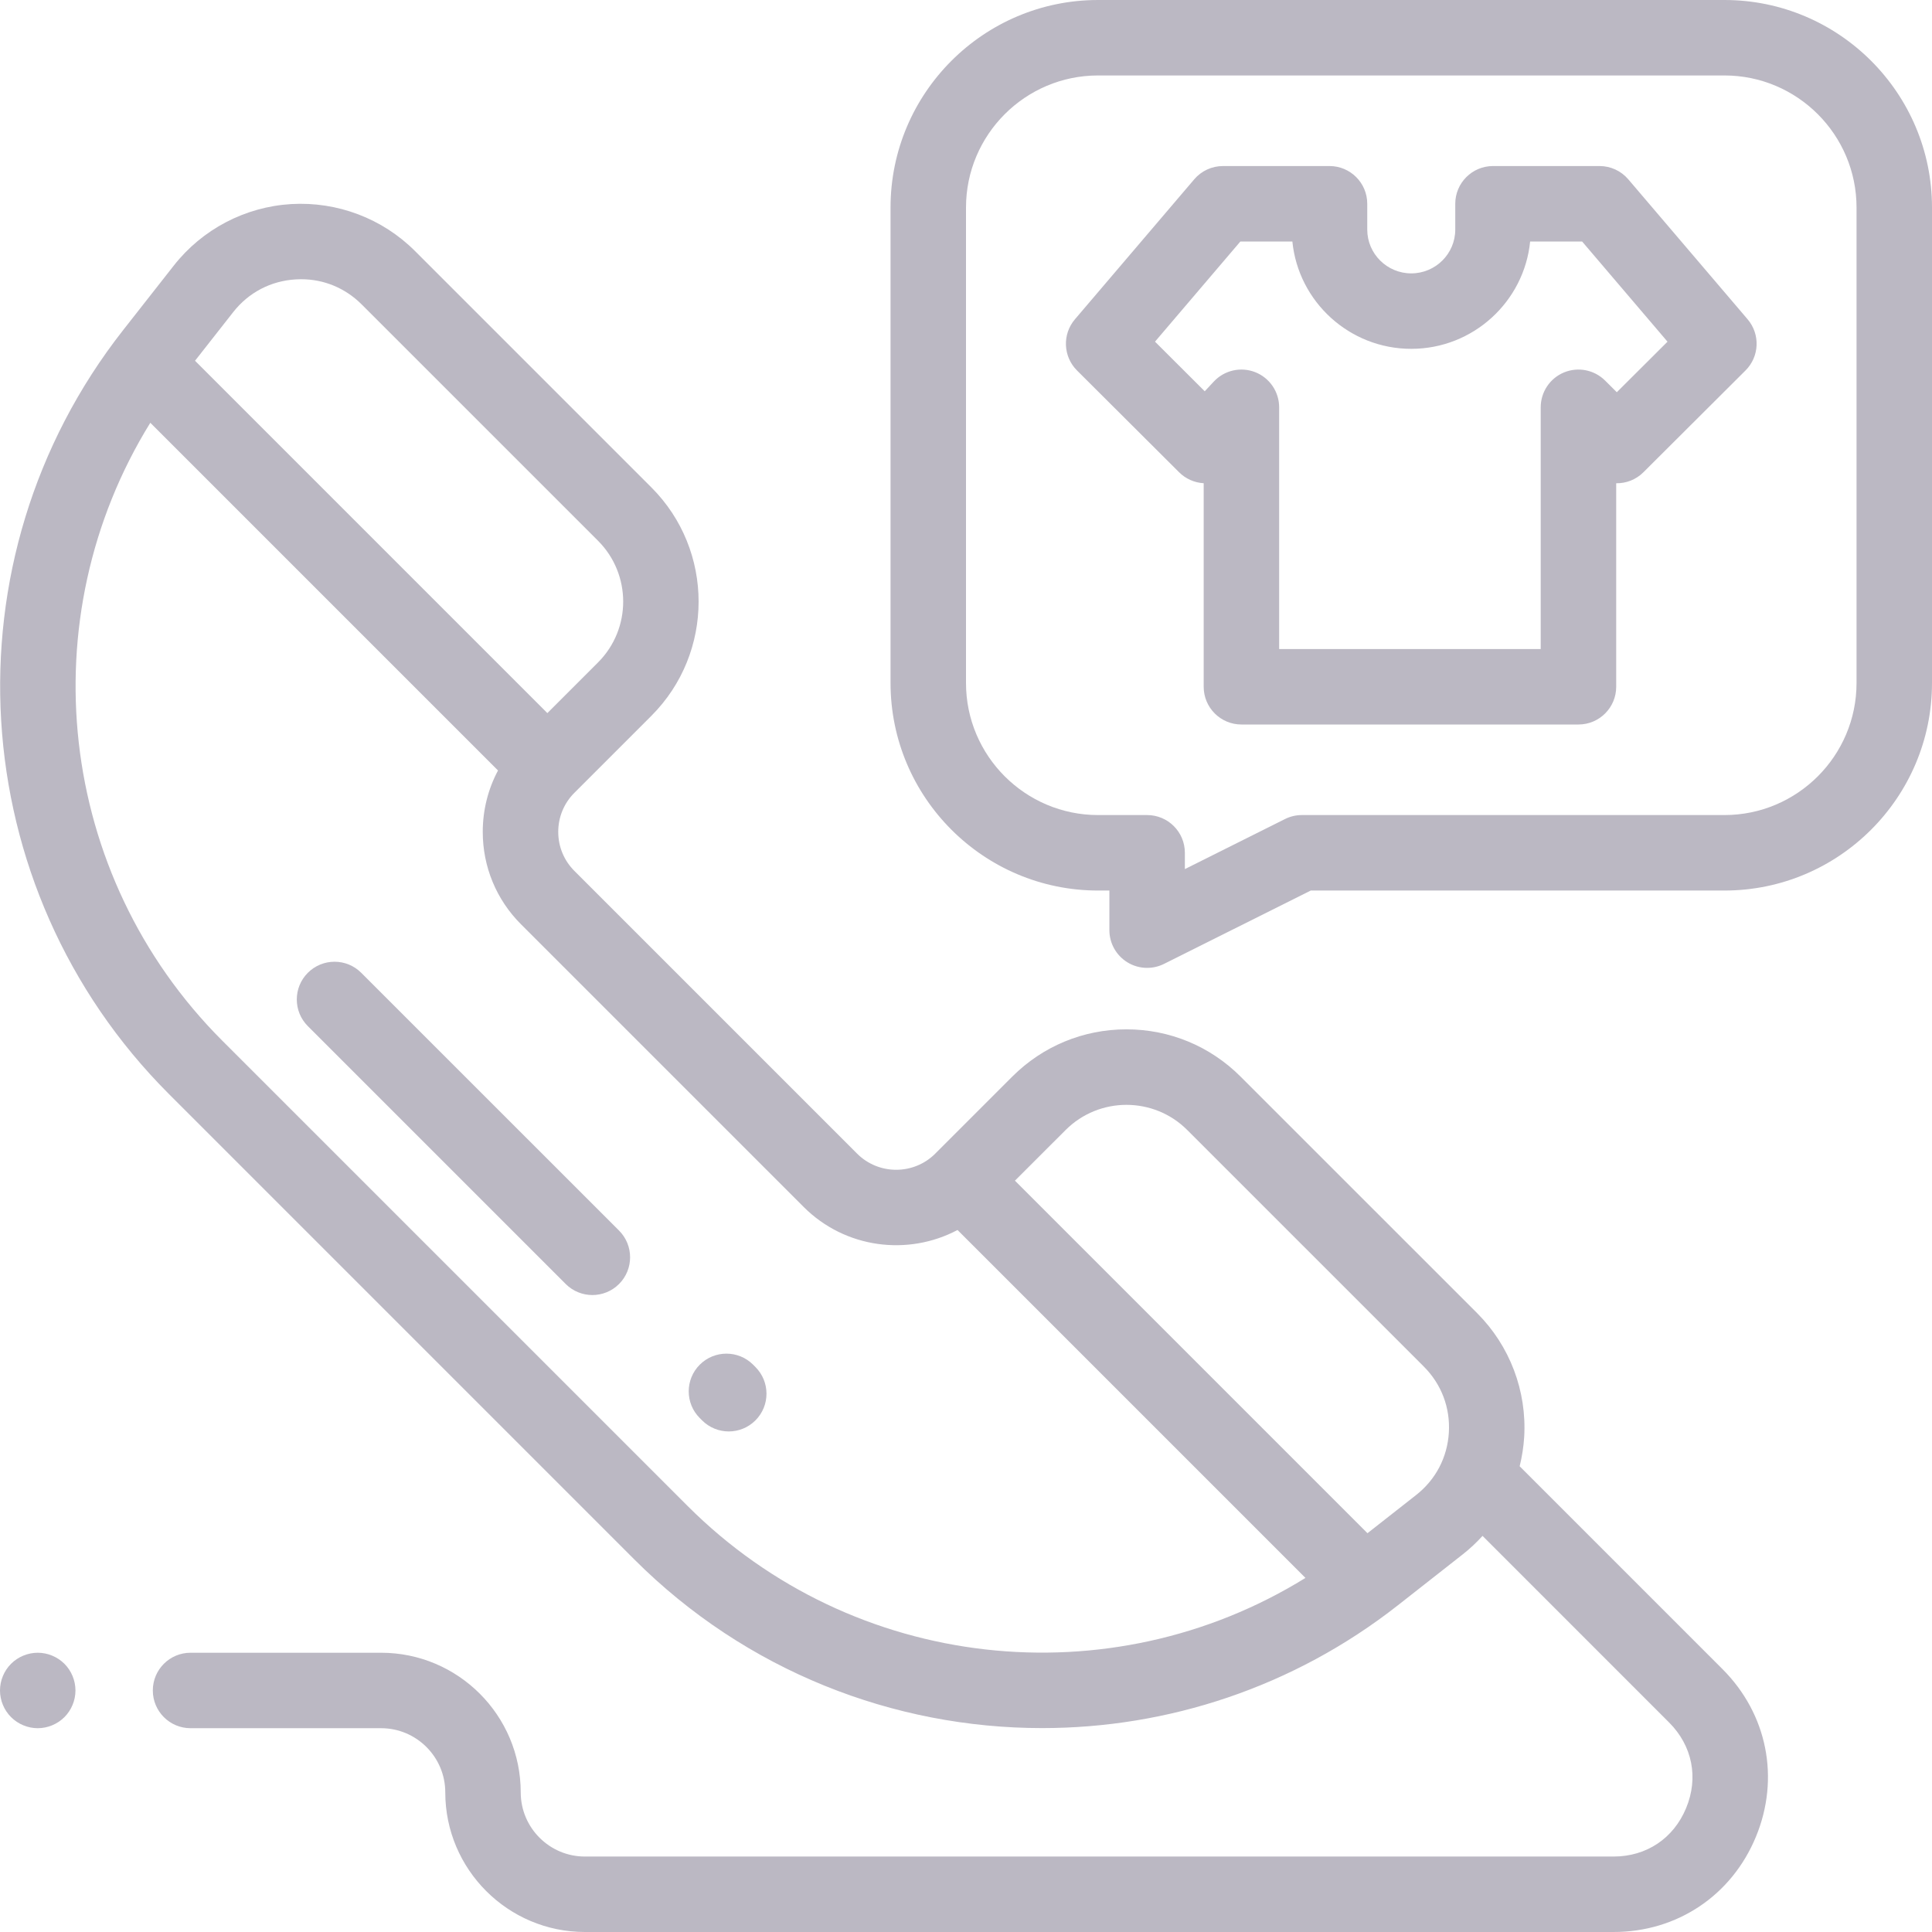
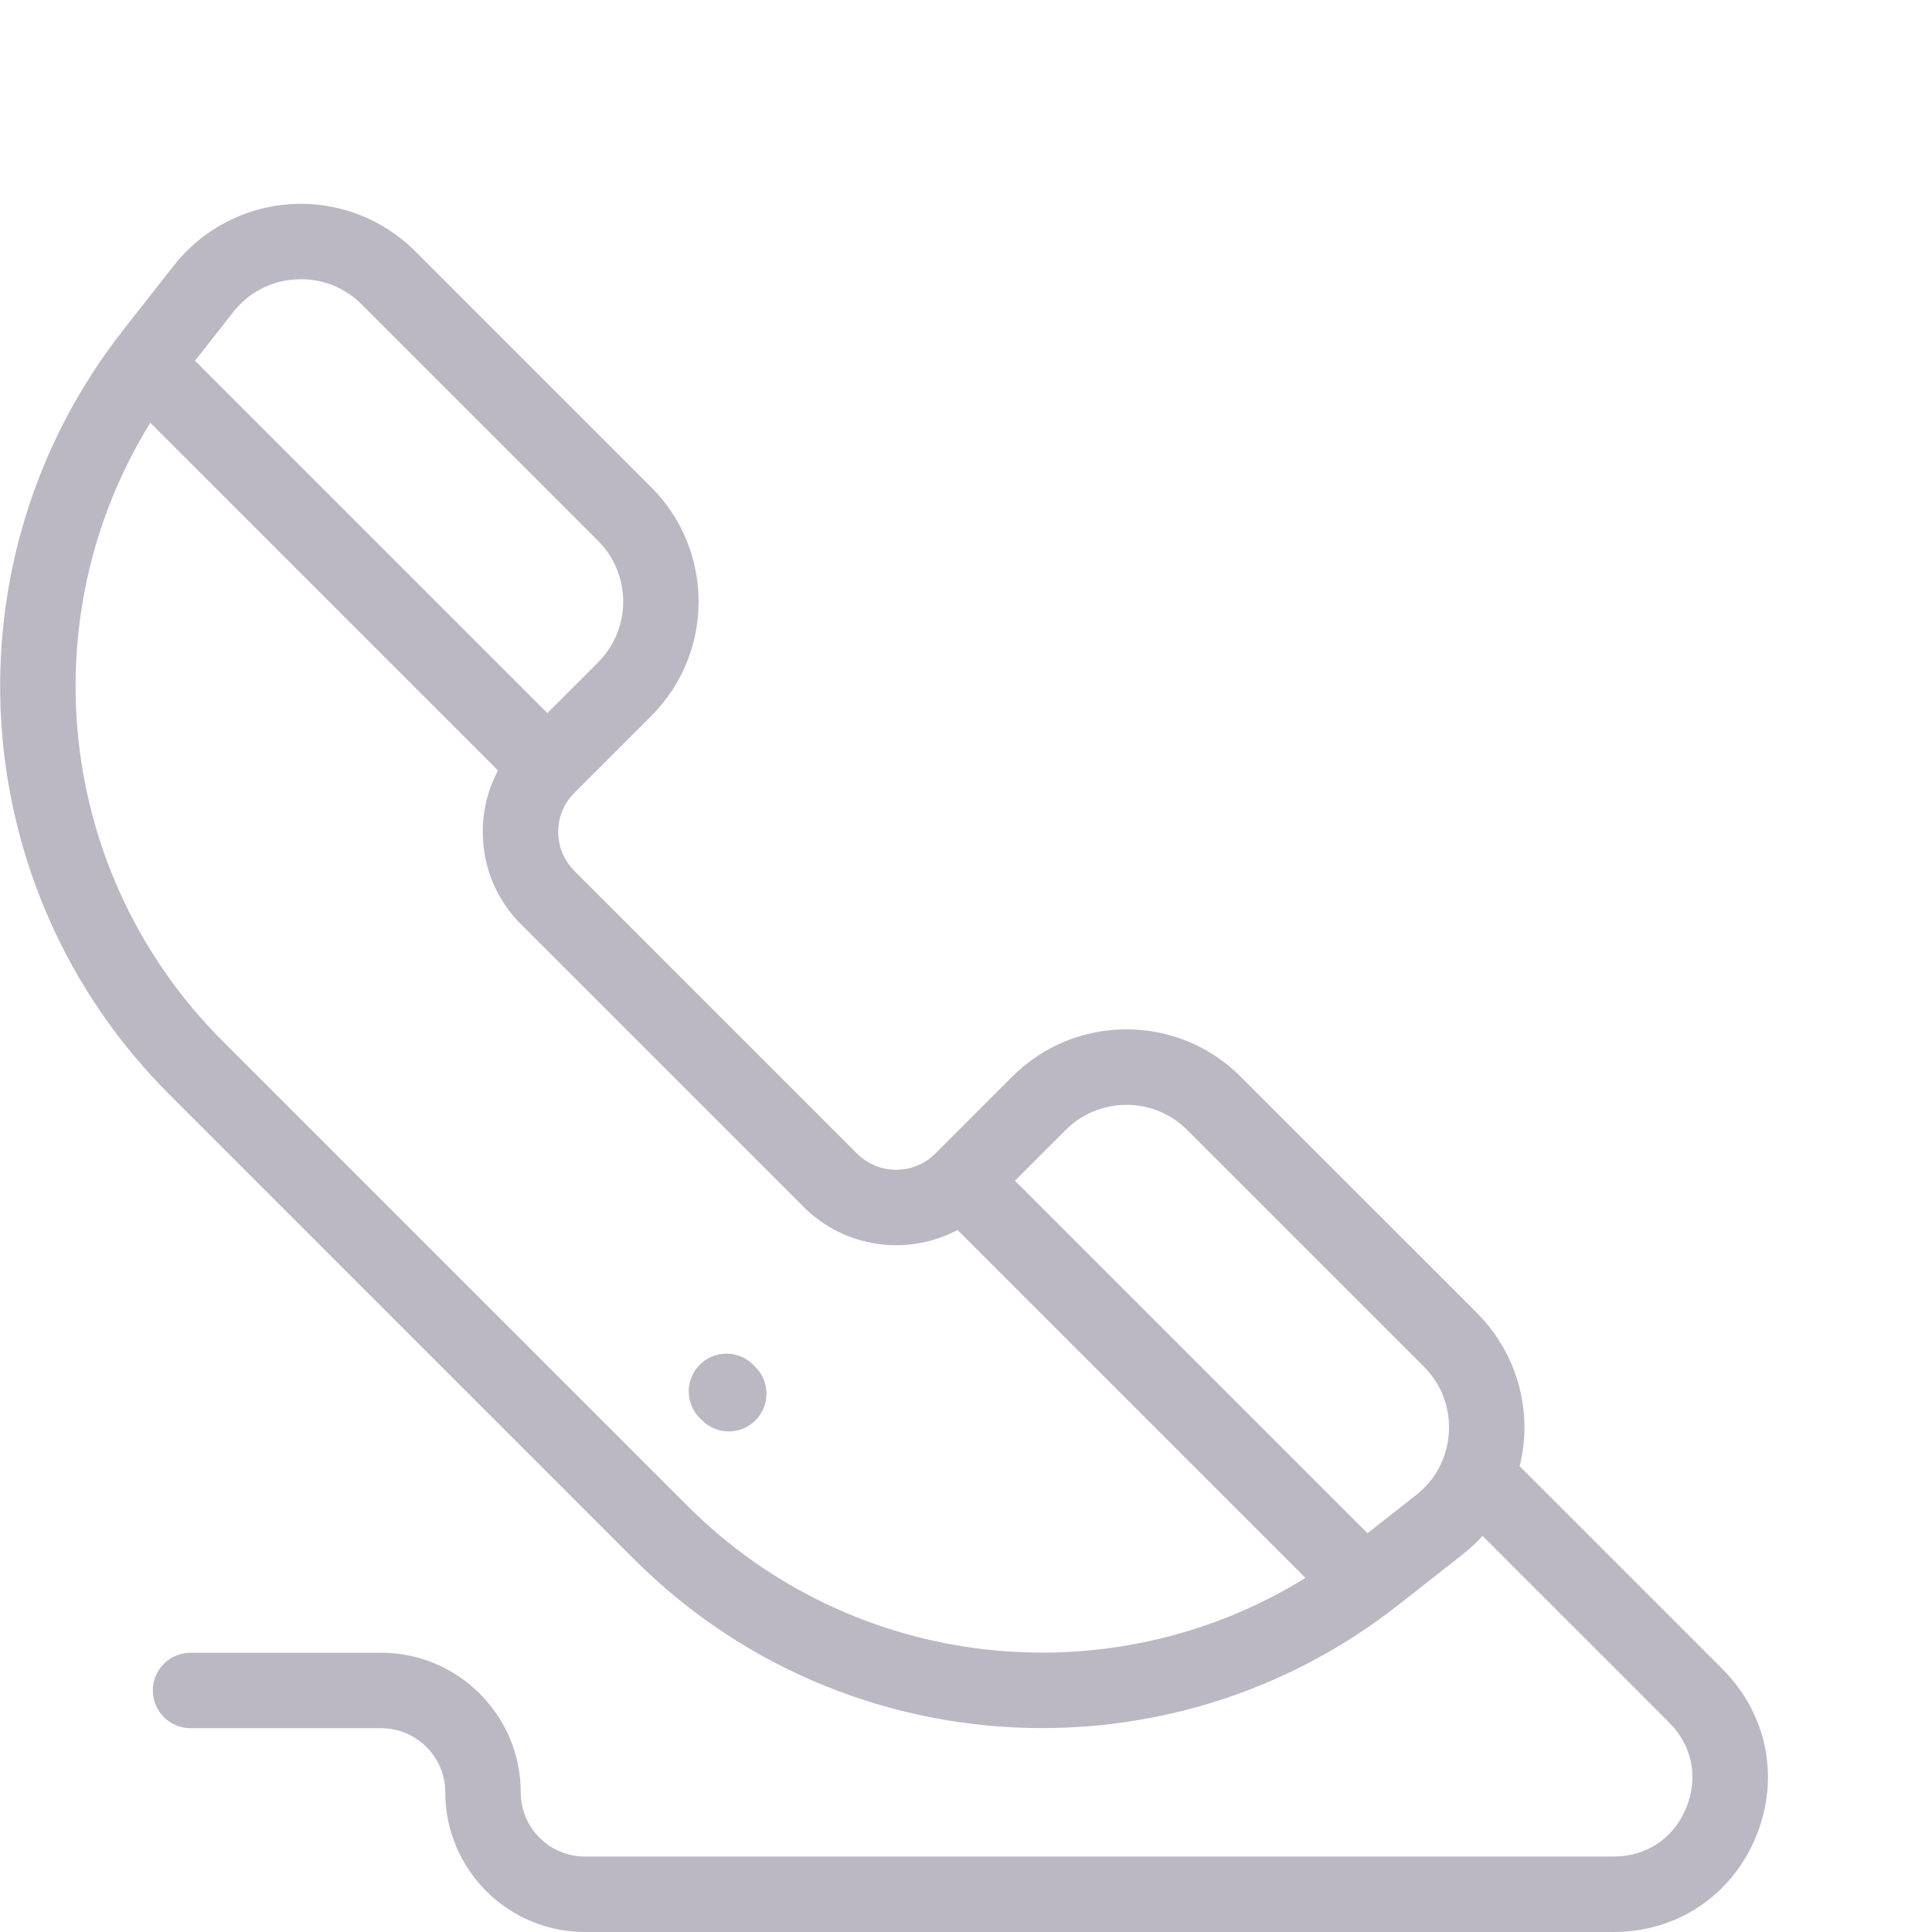
<svg xmlns="http://www.w3.org/2000/svg" width="70" height="70" viewBox="0 0 70 70" fill="none">
-   <path d="M22.43 44.587L13.088 35.246C12.554 34.712 11.688 34.712 11.154 35.246C10.62 35.78 10.62 36.645 11.154 37.179L20.496 46.521C20.763 46.788 21.113 46.922 21.463 46.922C21.813 46.922 22.163 46.788 22.43 46.521C22.963 45.987 22.963 45.121 22.43 44.587Z" fill="#BBB8C3" />
  <path d="M27.371 49.53L27.287 49.445C26.753 48.912 25.888 48.912 25.354 49.445C24.82 49.979 24.82 50.845 25.354 51.379L25.438 51.463C25.705 51.73 26.055 51.864 26.405 51.864C26.755 51.864 27.104 51.73 27.371 51.463C27.905 50.929 27.905 50.064 27.371 49.53Z" fill="#BBB8C3" />
-   <path d="M2.334 60.282C2.079 60.028 1.727 59.882 1.367 59.882C1.008 59.882 0.655 60.028 0.401 60.282C0.146 60.536 0 60.889 0 61.249C0 61.608 0.146 61.961 0.401 62.215C0.655 62.469 1.008 62.616 1.367 62.616C1.727 62.616 2.079 62.47 2.334 62.215C2.588 61.961 2.734 61.61 2.734 61.249C2.734 60.889 2.588 60.536 2.334 60.282Z" fill="#BBB8C3" />
  <path d="M62.409 60.475L55.06 53.126C55.145 52.781 55.202 52.427 55.224 52.067C55.324 50.398 54.703 48.762 53.521 47.579L44.95 39.009C43.845 37.904 42.376 37.295 40.813 37.295C39.25 37.295 37.781 37.904 36.675 39.009L33.887 41.797C33.106 42.579 31.834 42.579 31.053 41.797L20.813 31.557C20.434 31.178 20.226 30.675 20.226 30.14C20.226 29.605 20.434 29.101 20.813 28.723L23.601 25.935C25.882 23.653 25.882 19.941 23.601 17.66L15.038 9.097C13.855 7.914 12.22 7.296 10.55 7.394C8.88 7.494 7.331 8.306 6.298 9.621L4.459 11.964C-2.063 20.272 -1.349 32.169 6.12 39.638L22.979 56.498C27.03 60.549 32.383 62.613 37.76 62.612C42.297 62.612 46.852 61.143 50.654 58.158L52.996 56.319C53.256 56.115 53.496 55.89 53.715 55.648L60.475 62.409C61.317 63.251 61.548 64.41 61.092 65.509C60.637 66.609 59.654 67.266 58.464 67.266H21.192C19.91 67.266 18.867 66.223 18.867 64.941C18.867 62.151 16.598 59.882 13.808 59.882H6.904C6.149 59.882 5.537 60.494 5.537 61.249C5.537 62.004 6.149 62.616 6.904 62.616H13.808C15.09 62.616 16.133 63.659 16.133 64.941C16.133 67.731 18.402 70 21.192 70H58.464C60.763 70 62.738 68.68 63.618 66.556C64.498 64.431 64.035 62.102 62.409 60.475ZM8.449 11.309C9.007 10.598 9.811 10.177 10.714 10.123C10.779 10.119 10.844 10.117 10.909 10.117C11.738 10.117 12.511 10.437 13.104 11.03L21.668 19.593C22.883 20.809 22.883 22.786 21.668 24.001L19.832 25.837L7.066 13.071L8.449 11.309ZM24.913 54.564L8.053 37.705C2.046 31.698 1.067 22.395 5.446 15.318L18.044 27.916C17.683 28.592 17.491 29.352 17.491 30.14C17.491 31.406 17.984 32.596 18.879 33.491L29.119 43.731C30.626 45.237 32.902 45.515 34.693 44.565L47.299 57.171C40.222 61.55 30.919 60.571 24.913 54.564ZM52.495 51.904C52.44 52.806 52.019 53.61 51.308 54.168L49.546 55.551L36.773 42.778L38.609 40.943C39.825 39.727 41.802 39.727 43.017 40.943L51.587 49.513C52.226 50.152 52.548 51.001 52.495 51.904Z" fill="#BBB8C3" />
-   <path d="M63.319 11.568L58.995 6.496C58.735 6.191 58.355 6.016 57.955 6.016H54.095C53.34 6.016 52.727 6.628 52.727 7.383V8.318C52.727 9.193 52.012 9.905 51.133 9.905C50.253 9.905 49.538 9.193 49.538 8.318V7.383C49.538 6.628 48.925 6.016 48.171 6.016H44.311C43.91 6.016 43.53 6.191 43.27 6.496L38.947 11.568C38.484 12.111 38.517 12.919 39.022 13.423L42.72 17.11C42.959 17.349 43.277 17.489 43.612 17.508V24.883C43.612 25.638 44.224 26.25 44.979 26.25H57.191C57.946 26.25 58.558 25.638 58.558 24.883V17.509C58.915 17.515 59.273 17.382 59.545 17.11L63.243 13.423C63.749 12.919 63.782 12.111 63.319 11.568ZM58.58 14.211L58.156 13.789C57.765 13.399 57.177 13.283 56.666 13.494C56.156 13.706 55.823 14.204 55.823 14.757V23.516H46.346V14.757C46.346 14.196 46.002 13.691 45.48 13.485C44.958 13.279 44.362 13.414 43.979 13.824L43.65 14.177L41.848 12.379L44.941 8.75H46.825C47.042 10.931 48.891 12.639 51.132 12.639C53.374 12.639 55.222 10.931 55.44 8.75H57.323L60.417 12.38L58.58 14.211Z" fill="#BBB8C3" />
-   <path d="M62.48 0H39.785C35.639 0 32.266 3.373 32.266 7.52V24.746C32.266 28.892 35.639 32.266 39.785 32.266H40.195V33.701C40.195 34.175 40.441 34.615 40.844 34.864C41.063 35 41.313 35.068 41.563 35.068C41.771 35.068 41.981 35.02 42.174 34.924L47.491 32.266H62.48C66.627 32.266 70 28.892 70 24.746V7.52C70 3.373 66.627 0 62.48 0ZM67.266 24.746C67.266 27.385 65.119 29.531 62.48 29.531H47.168C46.956 29.531 46.746 29.581 46.557 29.676L42.93 31.489V30.898C42.93 30.143 42.318 29.531 41.562 29.531H39.785C37.147 29.531 35 27.385 35 24.746V7.52C35 4.881 37.147 2.734 39.785 2.734H62.48C65.119 2.734 67.266 4.881 67.266 7.52V24.746Z" fill="#BBB8C3" />
</svg>